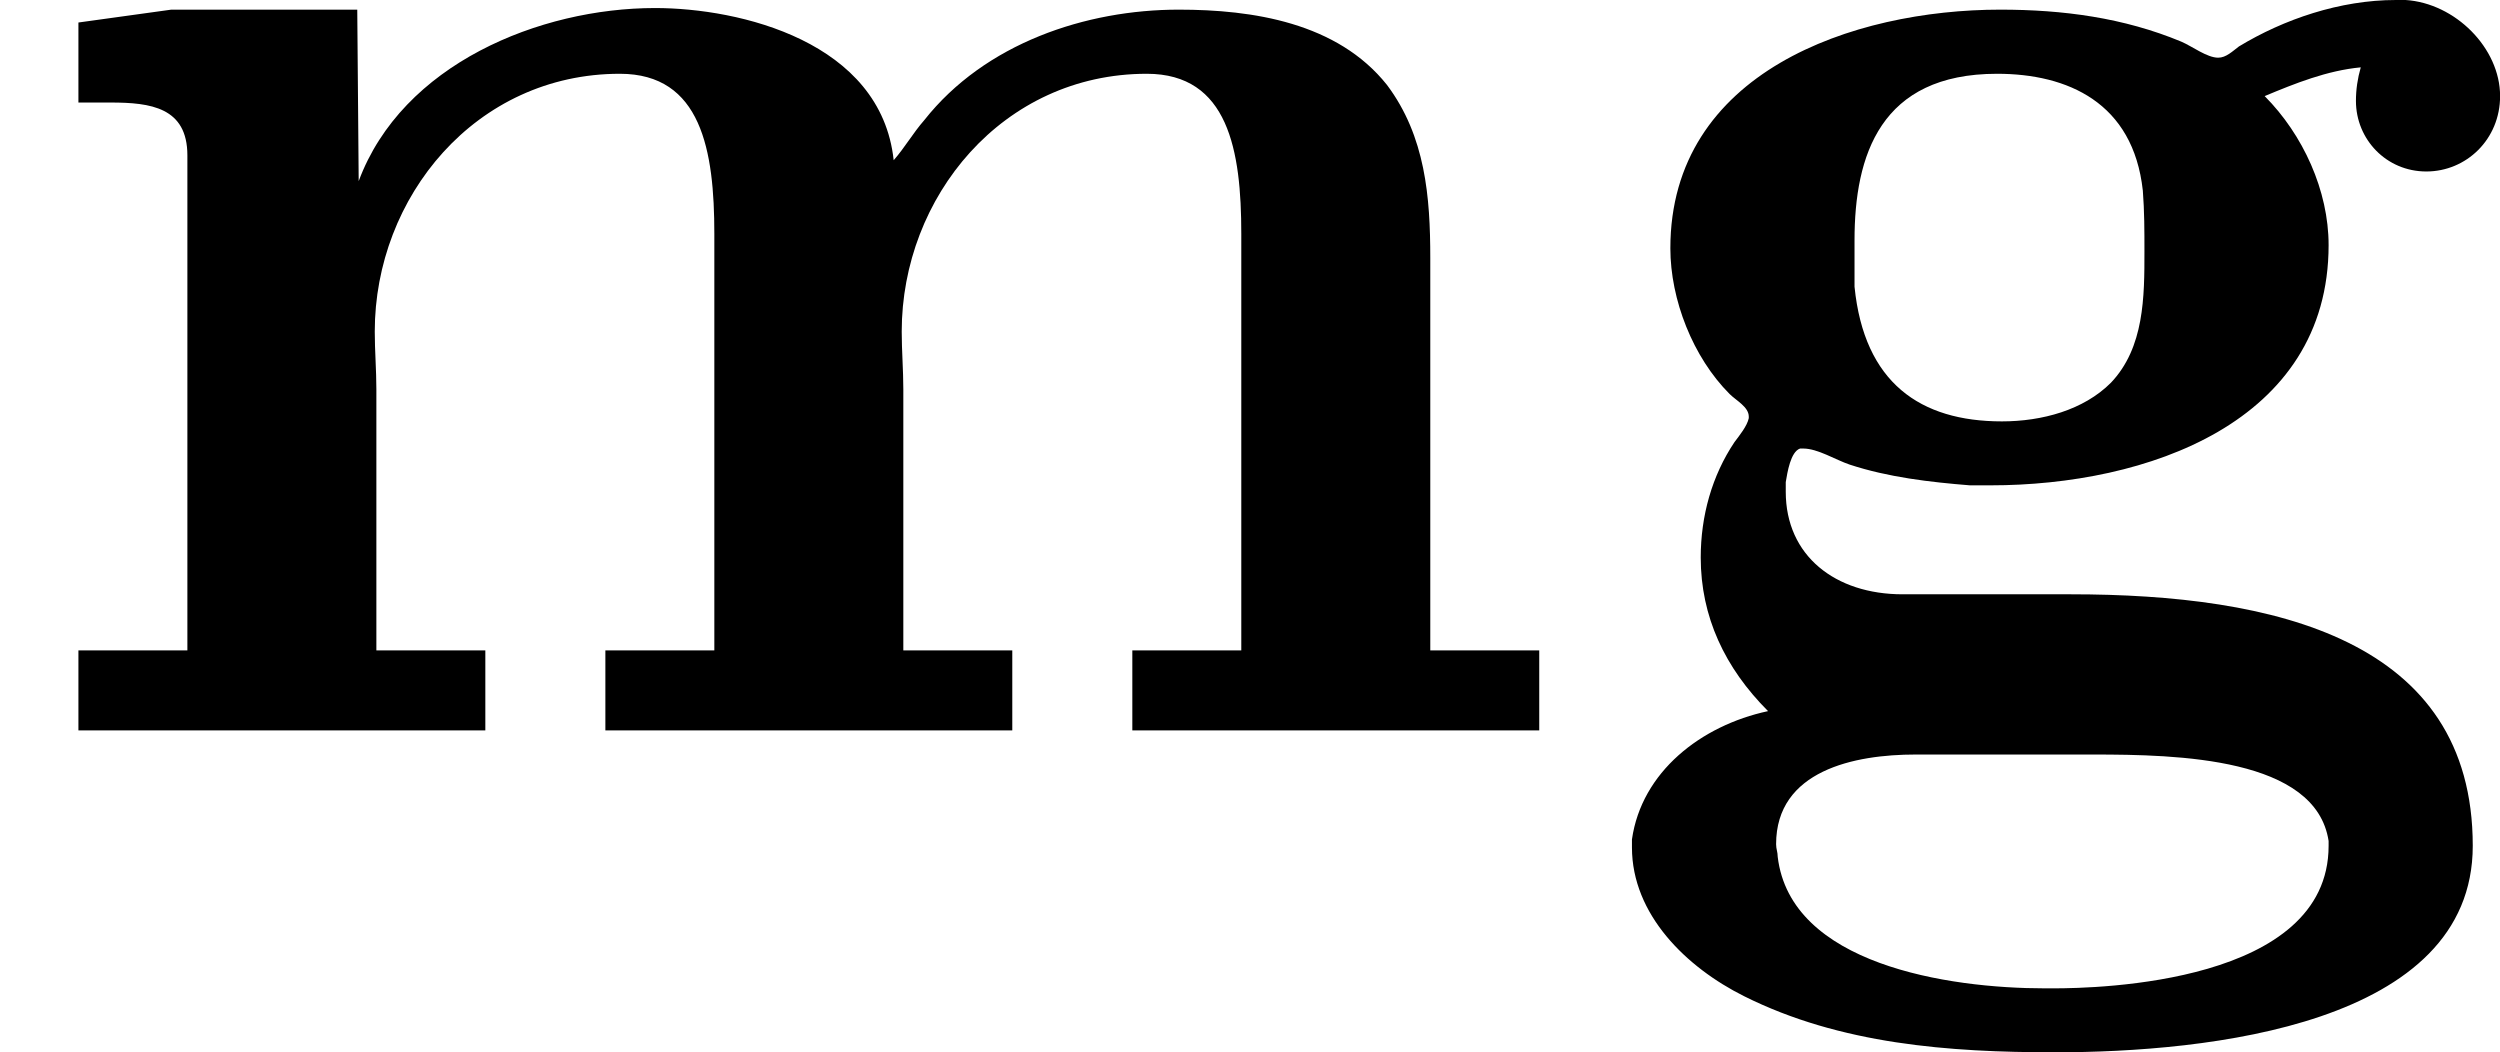
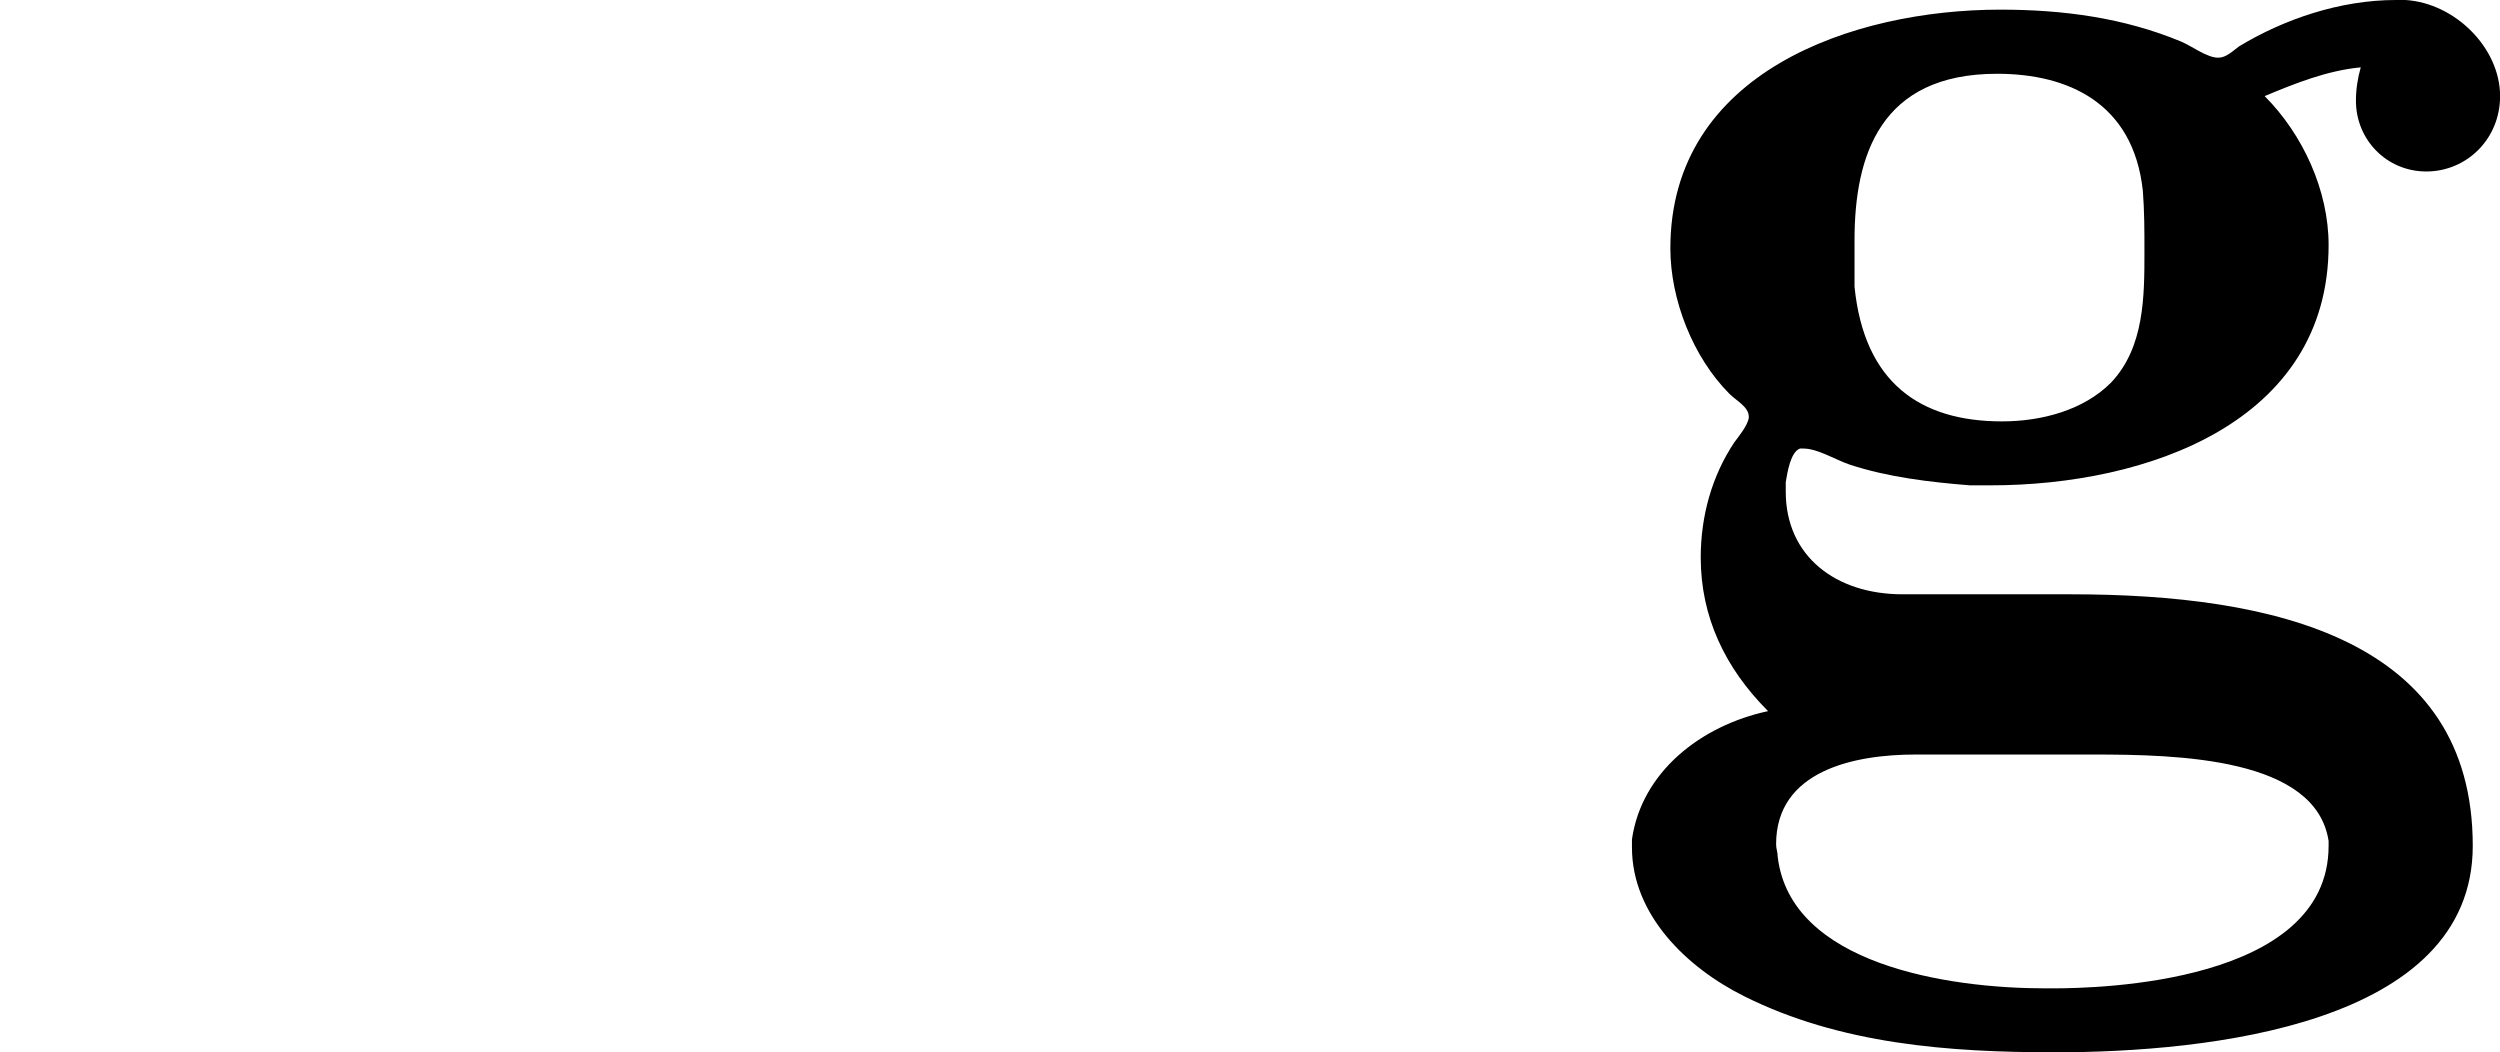
<svg xmlns="http://www.w3.org/2000/svg" xmlns:xlink="http://www.w3.org/1999/xlink" version="1.1" width="27.991pt" height="11.782pt" viewBox="40.18 1063.95 27.991 11.782">
  <defs>
    <path id="g10-103" d="M1.058-.117C.681-.036 .35 .224 .296 .601V.646C.296 1.022 .601 1.318 .924 1.479C1.462 1.748 2.071 1.793 2.663 1.793C3.515 1.793 5.003 1.641 5.003 .637C5.003-.52 3.891-.771 2.753-.771H1.811C1.435-.771 1.157-.986 1.157-1.345V-1.399C1.166-1.453 1.184-1.569 1.237-1.587H1.255C1.336-1.587 1.435-1.524 1.515-1.497C1.731-1.426 1.964-1.399 2.188-1.381H2.304C3.174-1.381 4.196-1.731 4.196-2.726C4.196-3.031 4.053-3.344 3.838-3.56C4.008-3.631 4.187-3.703 4.376-3.721C4.358-3.658 4.349-3.596 4.349-3.533C4.349-3.318 4.519-3.138 4.743-3.138S5.156-3.318 5.156-3.56C5.156-3.829 4.905-4.08 4.627-4.098H4.573C4.259-4.098 3.945-3.99 3.694-3.838C3.658-3.811 3.622-3.775 3.578-3.775C3.515-3.775 3.434-3.838 3.371-3.865C3.049-3.999 2.708-4.044 2.358-4.044C1.533-4.044 .511-3.694 .511-2.708C.511-2.421 .637-2.098 .843-1.892C.879-1.856 .95-1.82 .95-1.766V-1.757C.941-1.713 .897-1.659 .87-1.623C.744-1.435 .681-1.21 .681-.977C.681-.646 .816-.359 1.058-.117ZM1.112 .699C1.112 .672 1.103 .655 1.103 .628C1.103 .215 1.542 .126 1.883 .126H2.878C3.353 .126 4.125 .143 4.196 .61V.637C4.196 1.408 2.905 1.435 2.654 1.435H2.609C2.062 1.435 1.184 1.3 1.112 .699ZM1.542-2.493V-2.753C1.542-3.228 1.686-3.685 2.34-3.685C2.735-3.685 3.102-3.524 3.156-3.031C3.165-2.914 3.165-2.806 3.165-2.69C3.165-2.439 3.165-2.152 2.977-1.955C2.824-1.802 2.591-1.739 2.367-1.739C1.91-1.739 1.596-1.955 1.542-2.493Z" />
-     <path id="g10-109" d="M.439-3.972V-3.524H.619C.843-3.524 1.049-3.497 1.049-3.228V-.457H.439V-.009H2.717V-.457H2.107V-1.919C2.107-2.026 2.098-2.134 2.098-2.242C2.098-2.995 2.663-3.685 3.47-3.685C3.927-3.685 3.999-3.255 3.999-2.789V-.457H3.389V-.009H5.667V-.457H5.057V-1.919C5.057-2.026 5.048-2.134 5.048-2.242C5.048-2.995 5.613-3.685 6.42-3.685C6.877-3.685 6.949-3.255 6.949-2.789V-.457H6.339V-.009H8.617V-.457H8.007V-2.654C8.007-2.995 7.98-3.335 7.765-3.622C7.487-3.972 7.012-4.044 6.599-4.044C6.079-4.044 5.514-3.856 5.174-3.425C5.111-3.353 5.066-3.273 5.003-3.201C4.932-3.865 4.142-4.053 3.667-4.053C3.022-4.053 2.251-3.739 2.008-3.084L2-4.044H.959L.439-3.972Z" />
  </defs>
  <g id="page32" transform="matrix(2 0 0 2 0 0)">
    <use x="20.09" y="536.073" xlink:href="#g10-109" />
    <use x="28.93" y="536.073" xlink:href="#g10-103" />
  </g>
</svg>